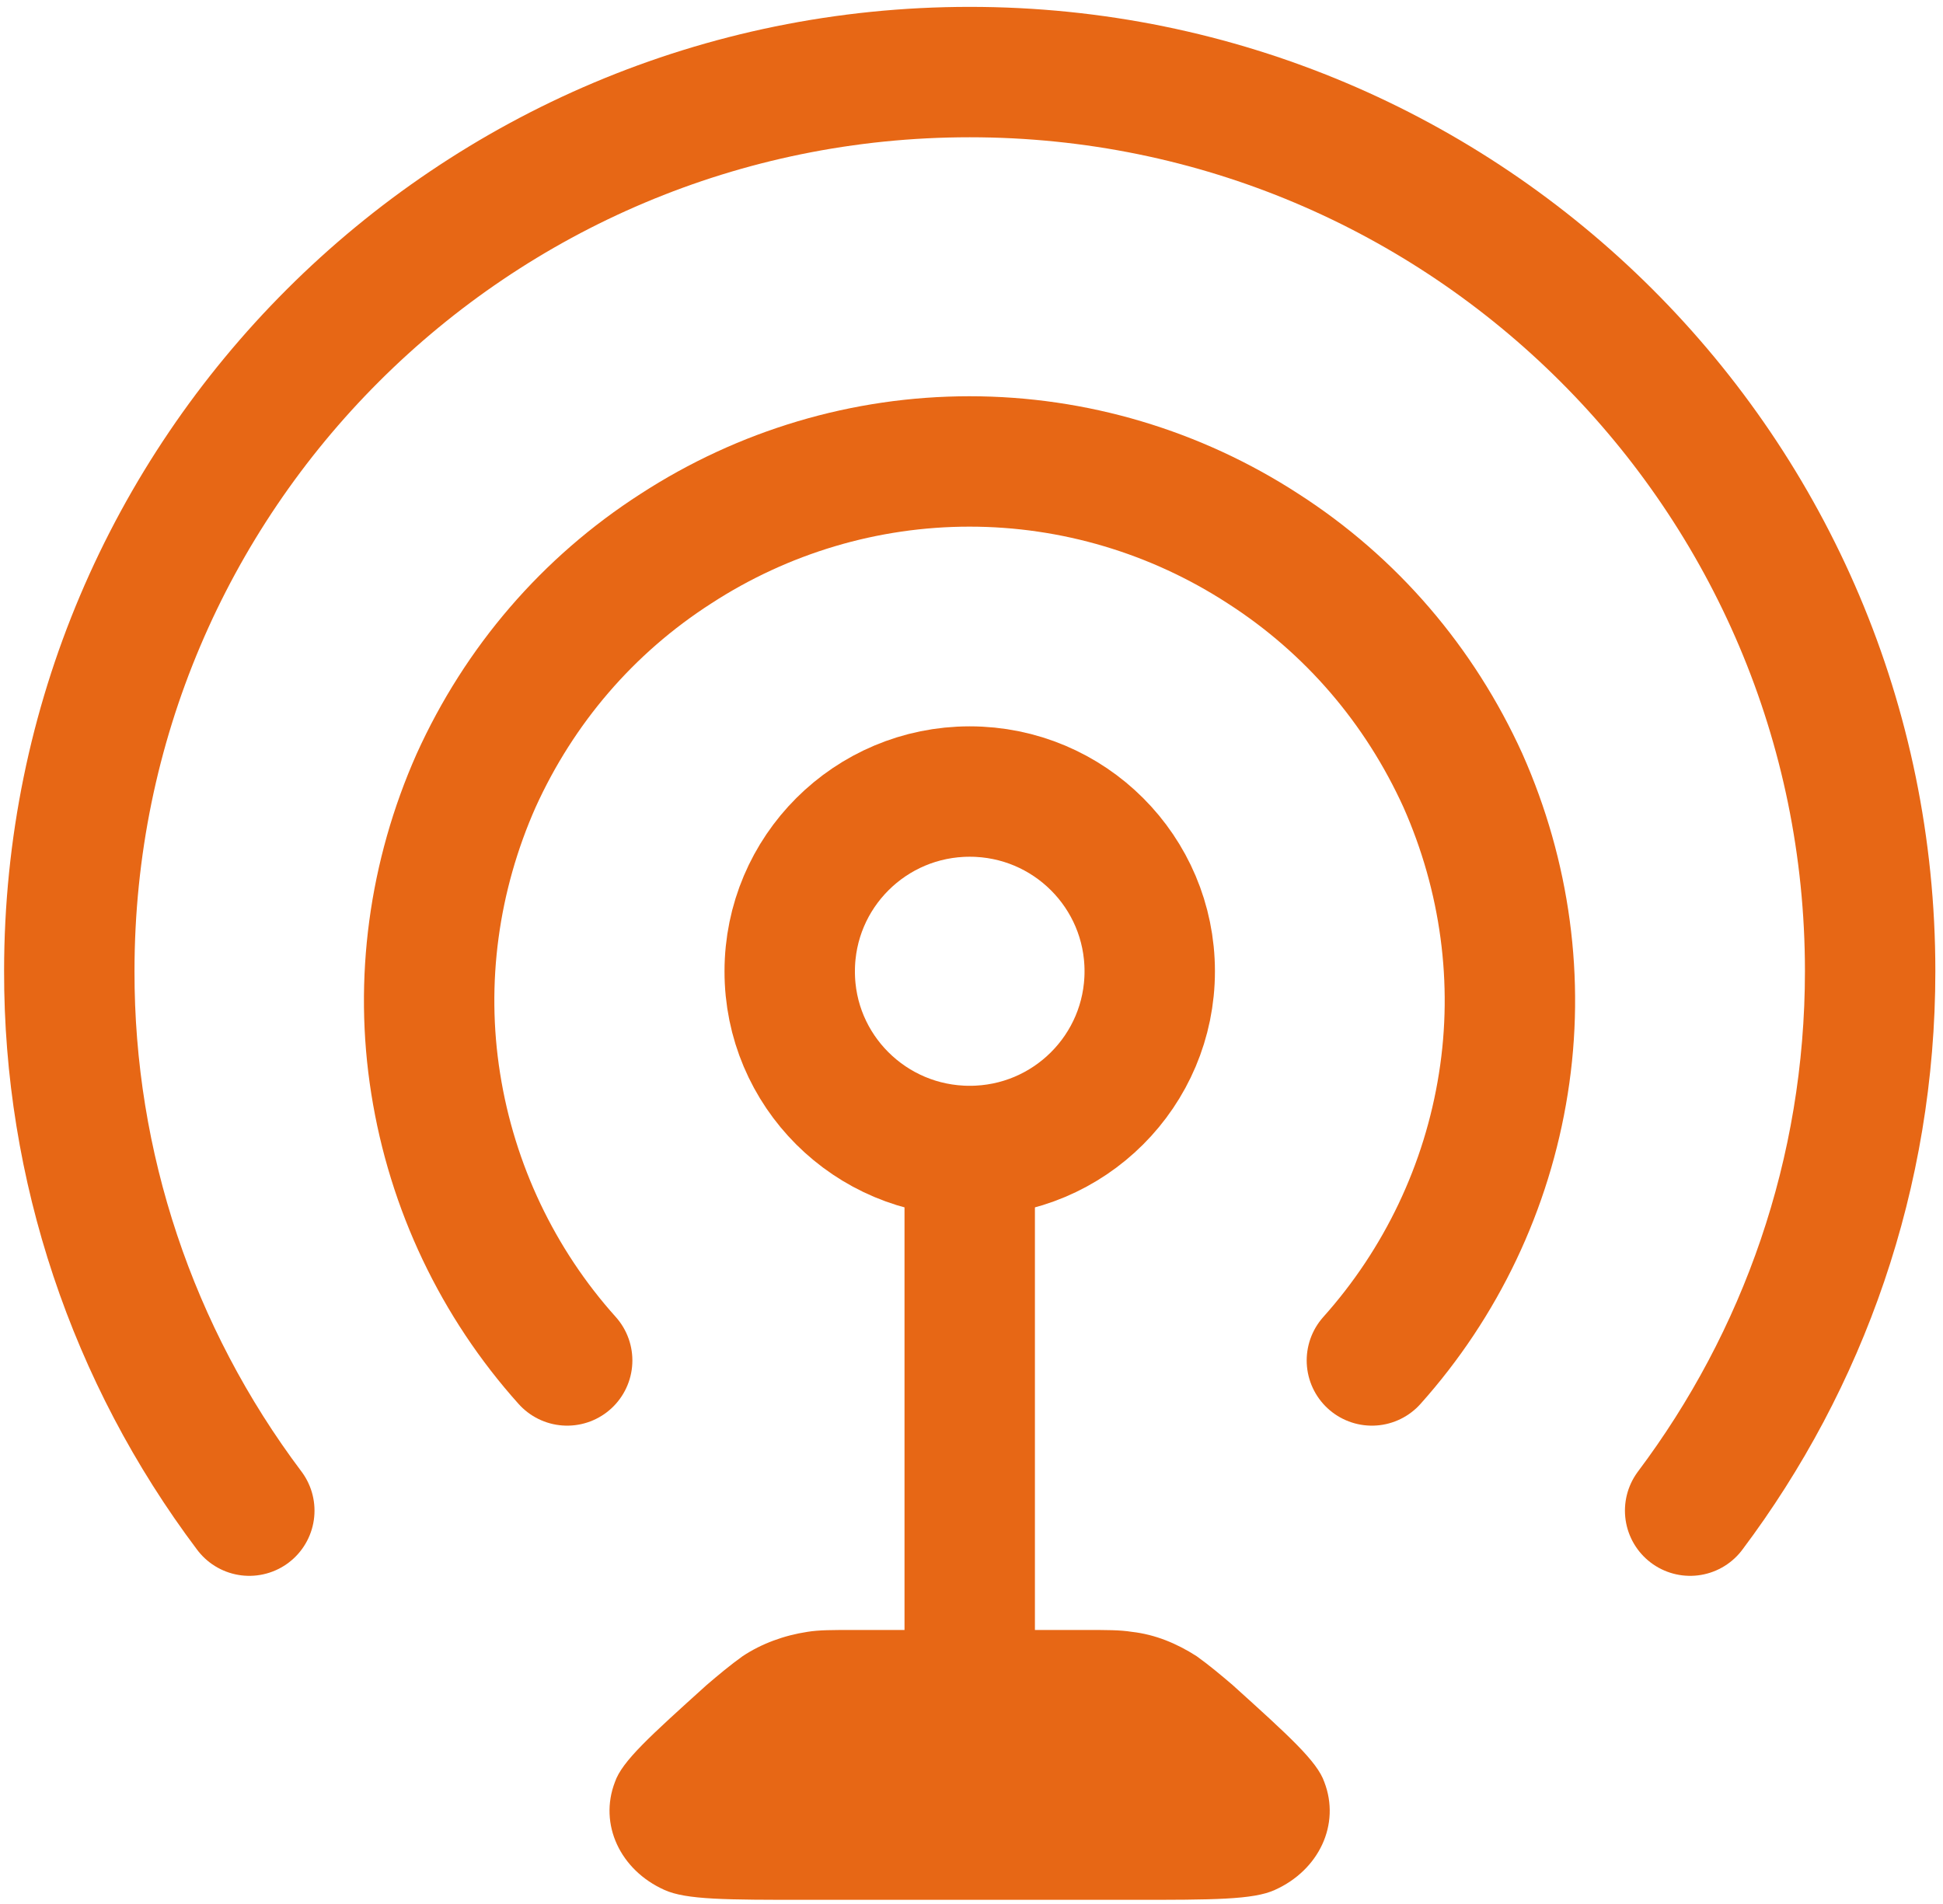
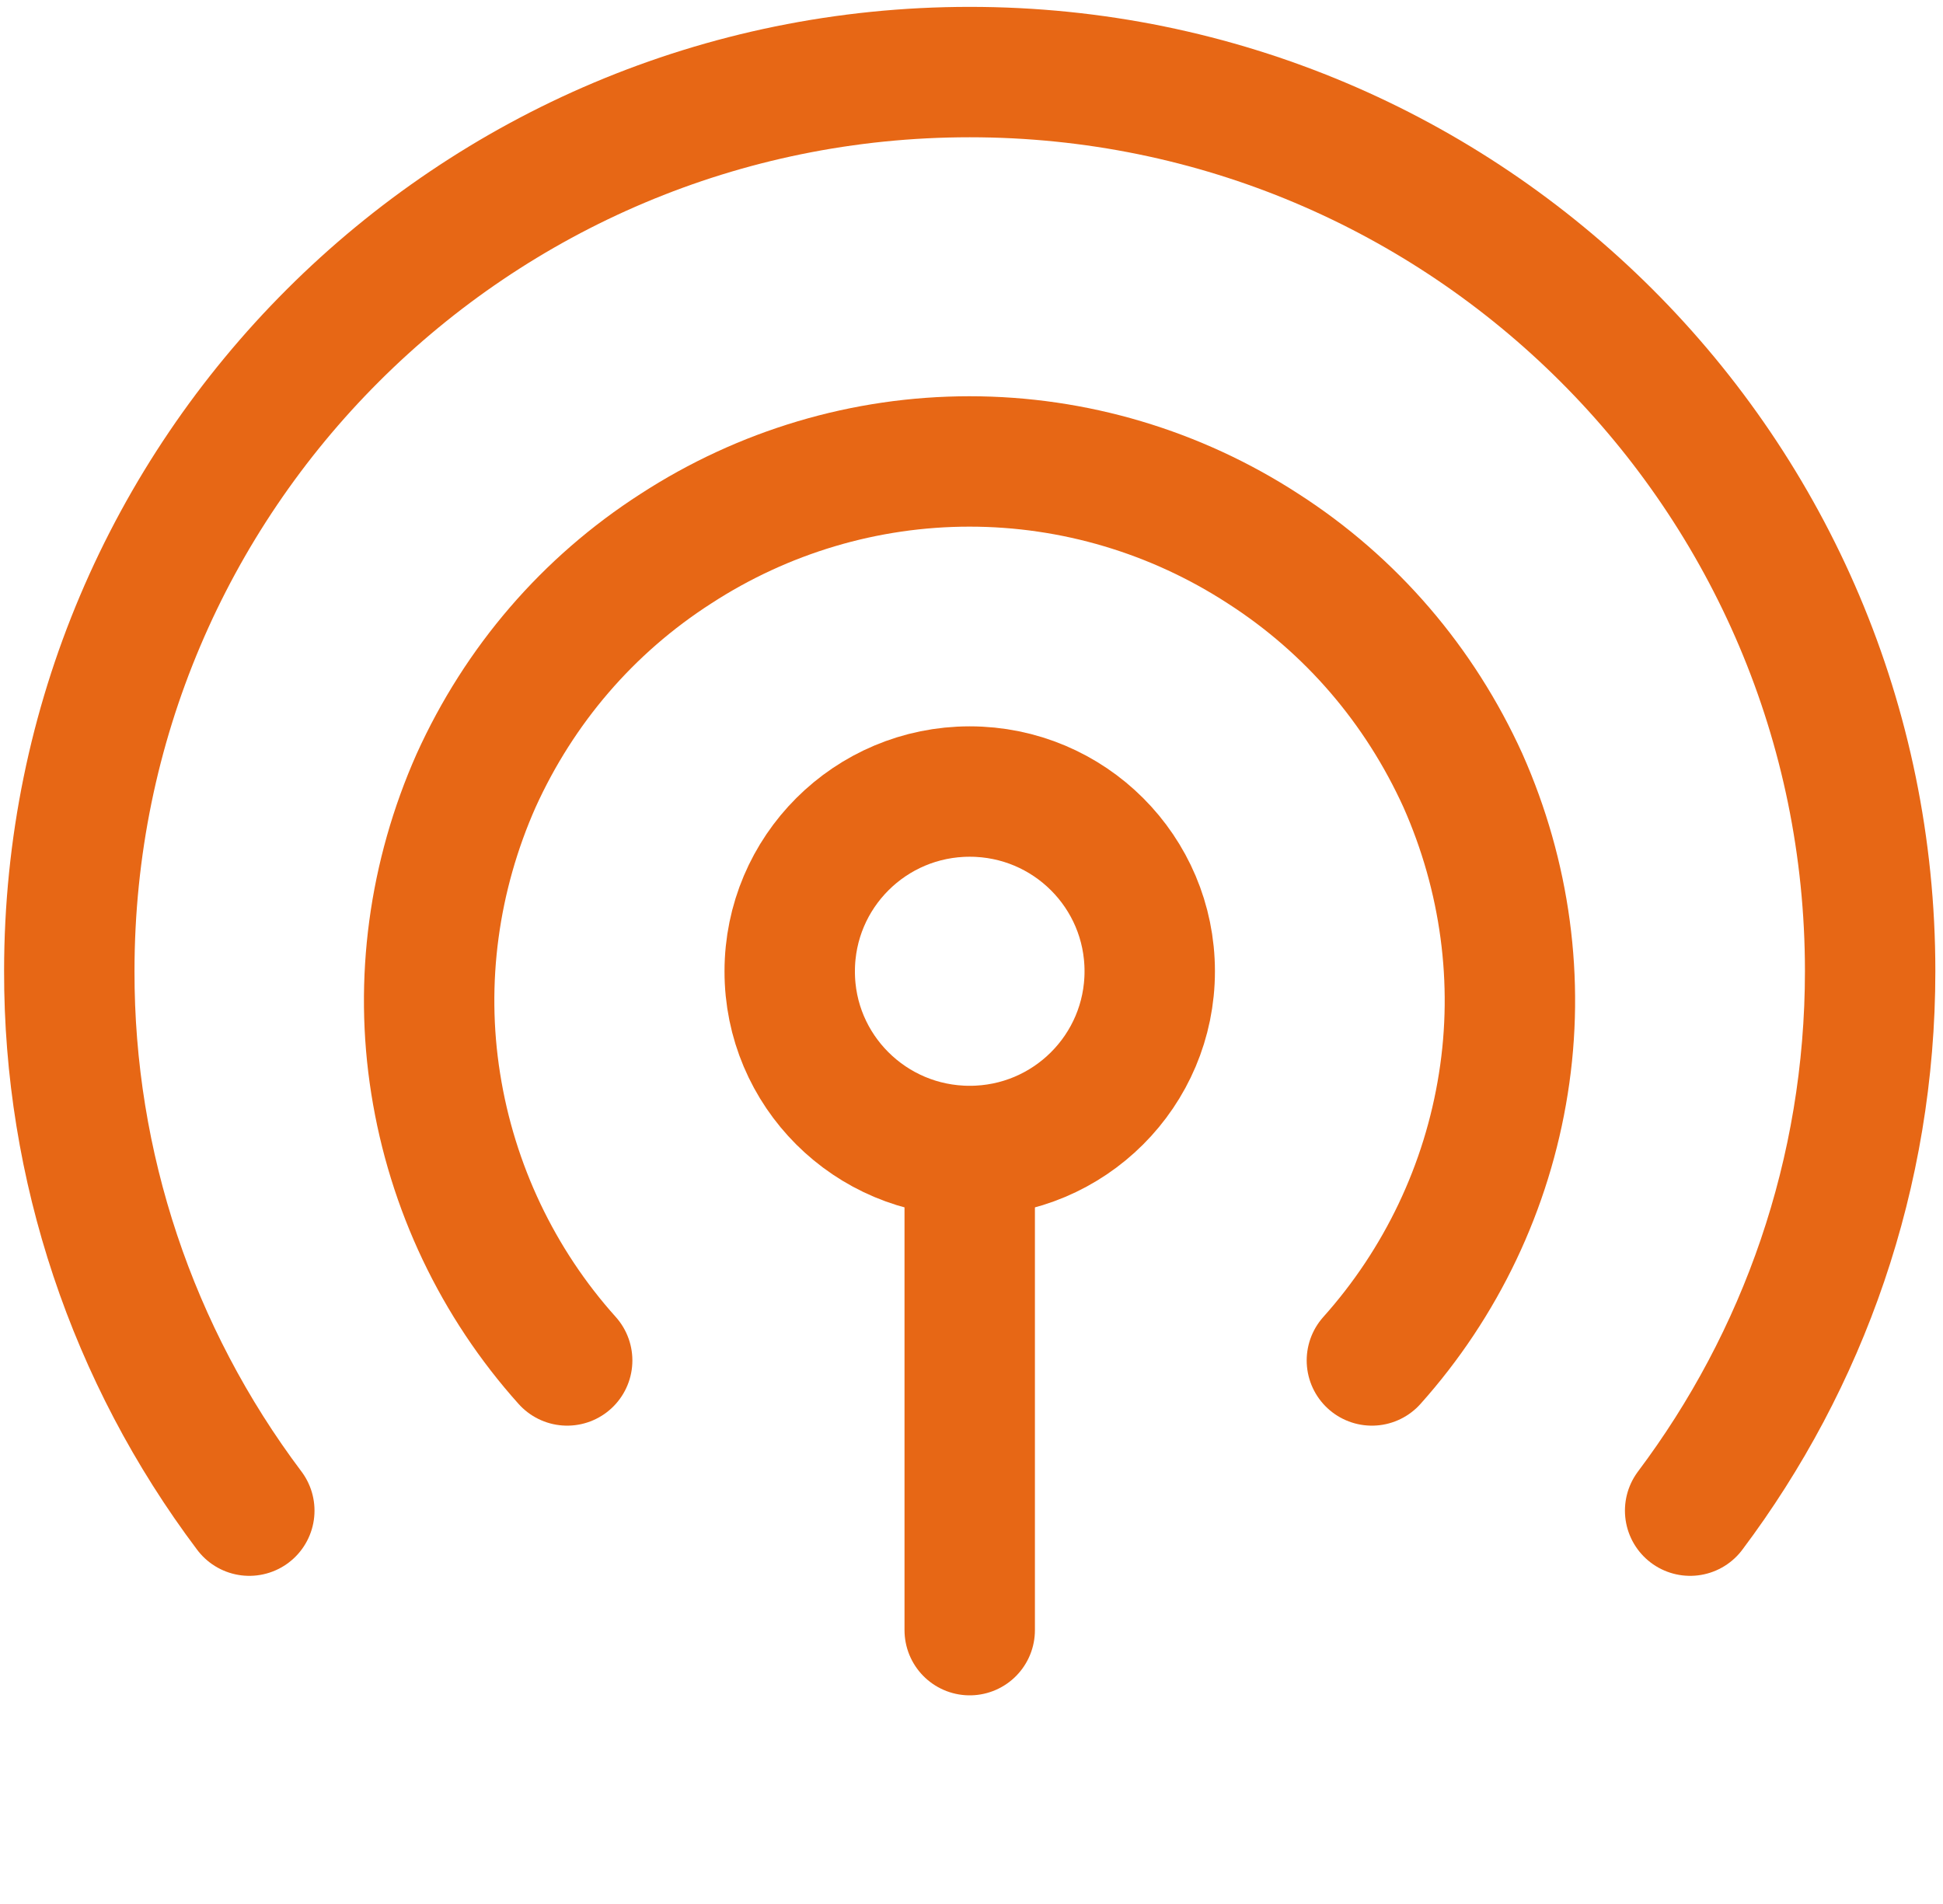
<svg xmlns="http://www.w3.org/2000/svg" width="149" height="146" viewBox="0 0 149 146" fill="none">
  <path d="M74.364 88.271C81.991 88.271 88.168 82.104 88.168 74.488C88.168 66.871 81.991 60.704 74.364 60.704C66.736 60.704 60.56 66.871 60.56 74.488C60.545 82.104 66.736 88.271 74.364 88.271Z" stroke="#E76715" stroke-width="10" stroke-linecap="round" />
  <path d="M19.118 115.853C10.14 103.919 5.285 89.404 5.314 74.474C5.314 36.393 36.226 5.527 74.364 5.527C112.501 5.527 143.413 36.393 143.413 74.474C143.413 90.007 138.271 104.321 129.609 115.853" stroke="#E76715" stroke-width="10" stroke-linecap="round" />
  <path d="M43.494 104.335C38.179 98.412 34.66 91.025 33.41 83.094C32.161 75.234 33.267 67.173 36.513 59.858C39.831 52.543 45.074 46.419 51.84 42.073C58.534 37.727 66.334 35.389 74.349 35.389C82.364 35.389 90.164 37.727 96.858 42.073C103.623 46.419 108.866 52.558 112.185 59.858C115.431 67.173 116.537 75.234 115.287 83.094C114.038 91.025 110.518 98.397 105.204 104.335M74.363 90.552V124.602V125.018" stroke="#E76715" stroke-width="10" stroke-linecap="round" />
-   <path d="M97.763 144.94C96.111 145.7 92.994 145.7 86.846 145.7H61.866C55.718 145.7 52.616 145.7 50.95 144.94C47.559 143.42 45.908 139.906 47.157 136.664C47.703 135.072 49.843 133.15 54.196 129.22C55.087 128.46 55.991 127.7 56.954 127.011C58.405 126.05 60.128 125.419 61.924 125.147C62.815 125.003 63.791 125.003 65.659 125.003H83.054C84.921 125.003 85.884 125.003 86.789 125.147C88.584 125.348 90.236 126.036 91.759 127.011C92.721 127.7 93.626 128.46 94.517 129.22C98.869 133.15 101.009 135.086 101.555 136.664C102.805 139.906 101.153 143.42 97.763 144.94Z" fill="#E76715" />
</svg>